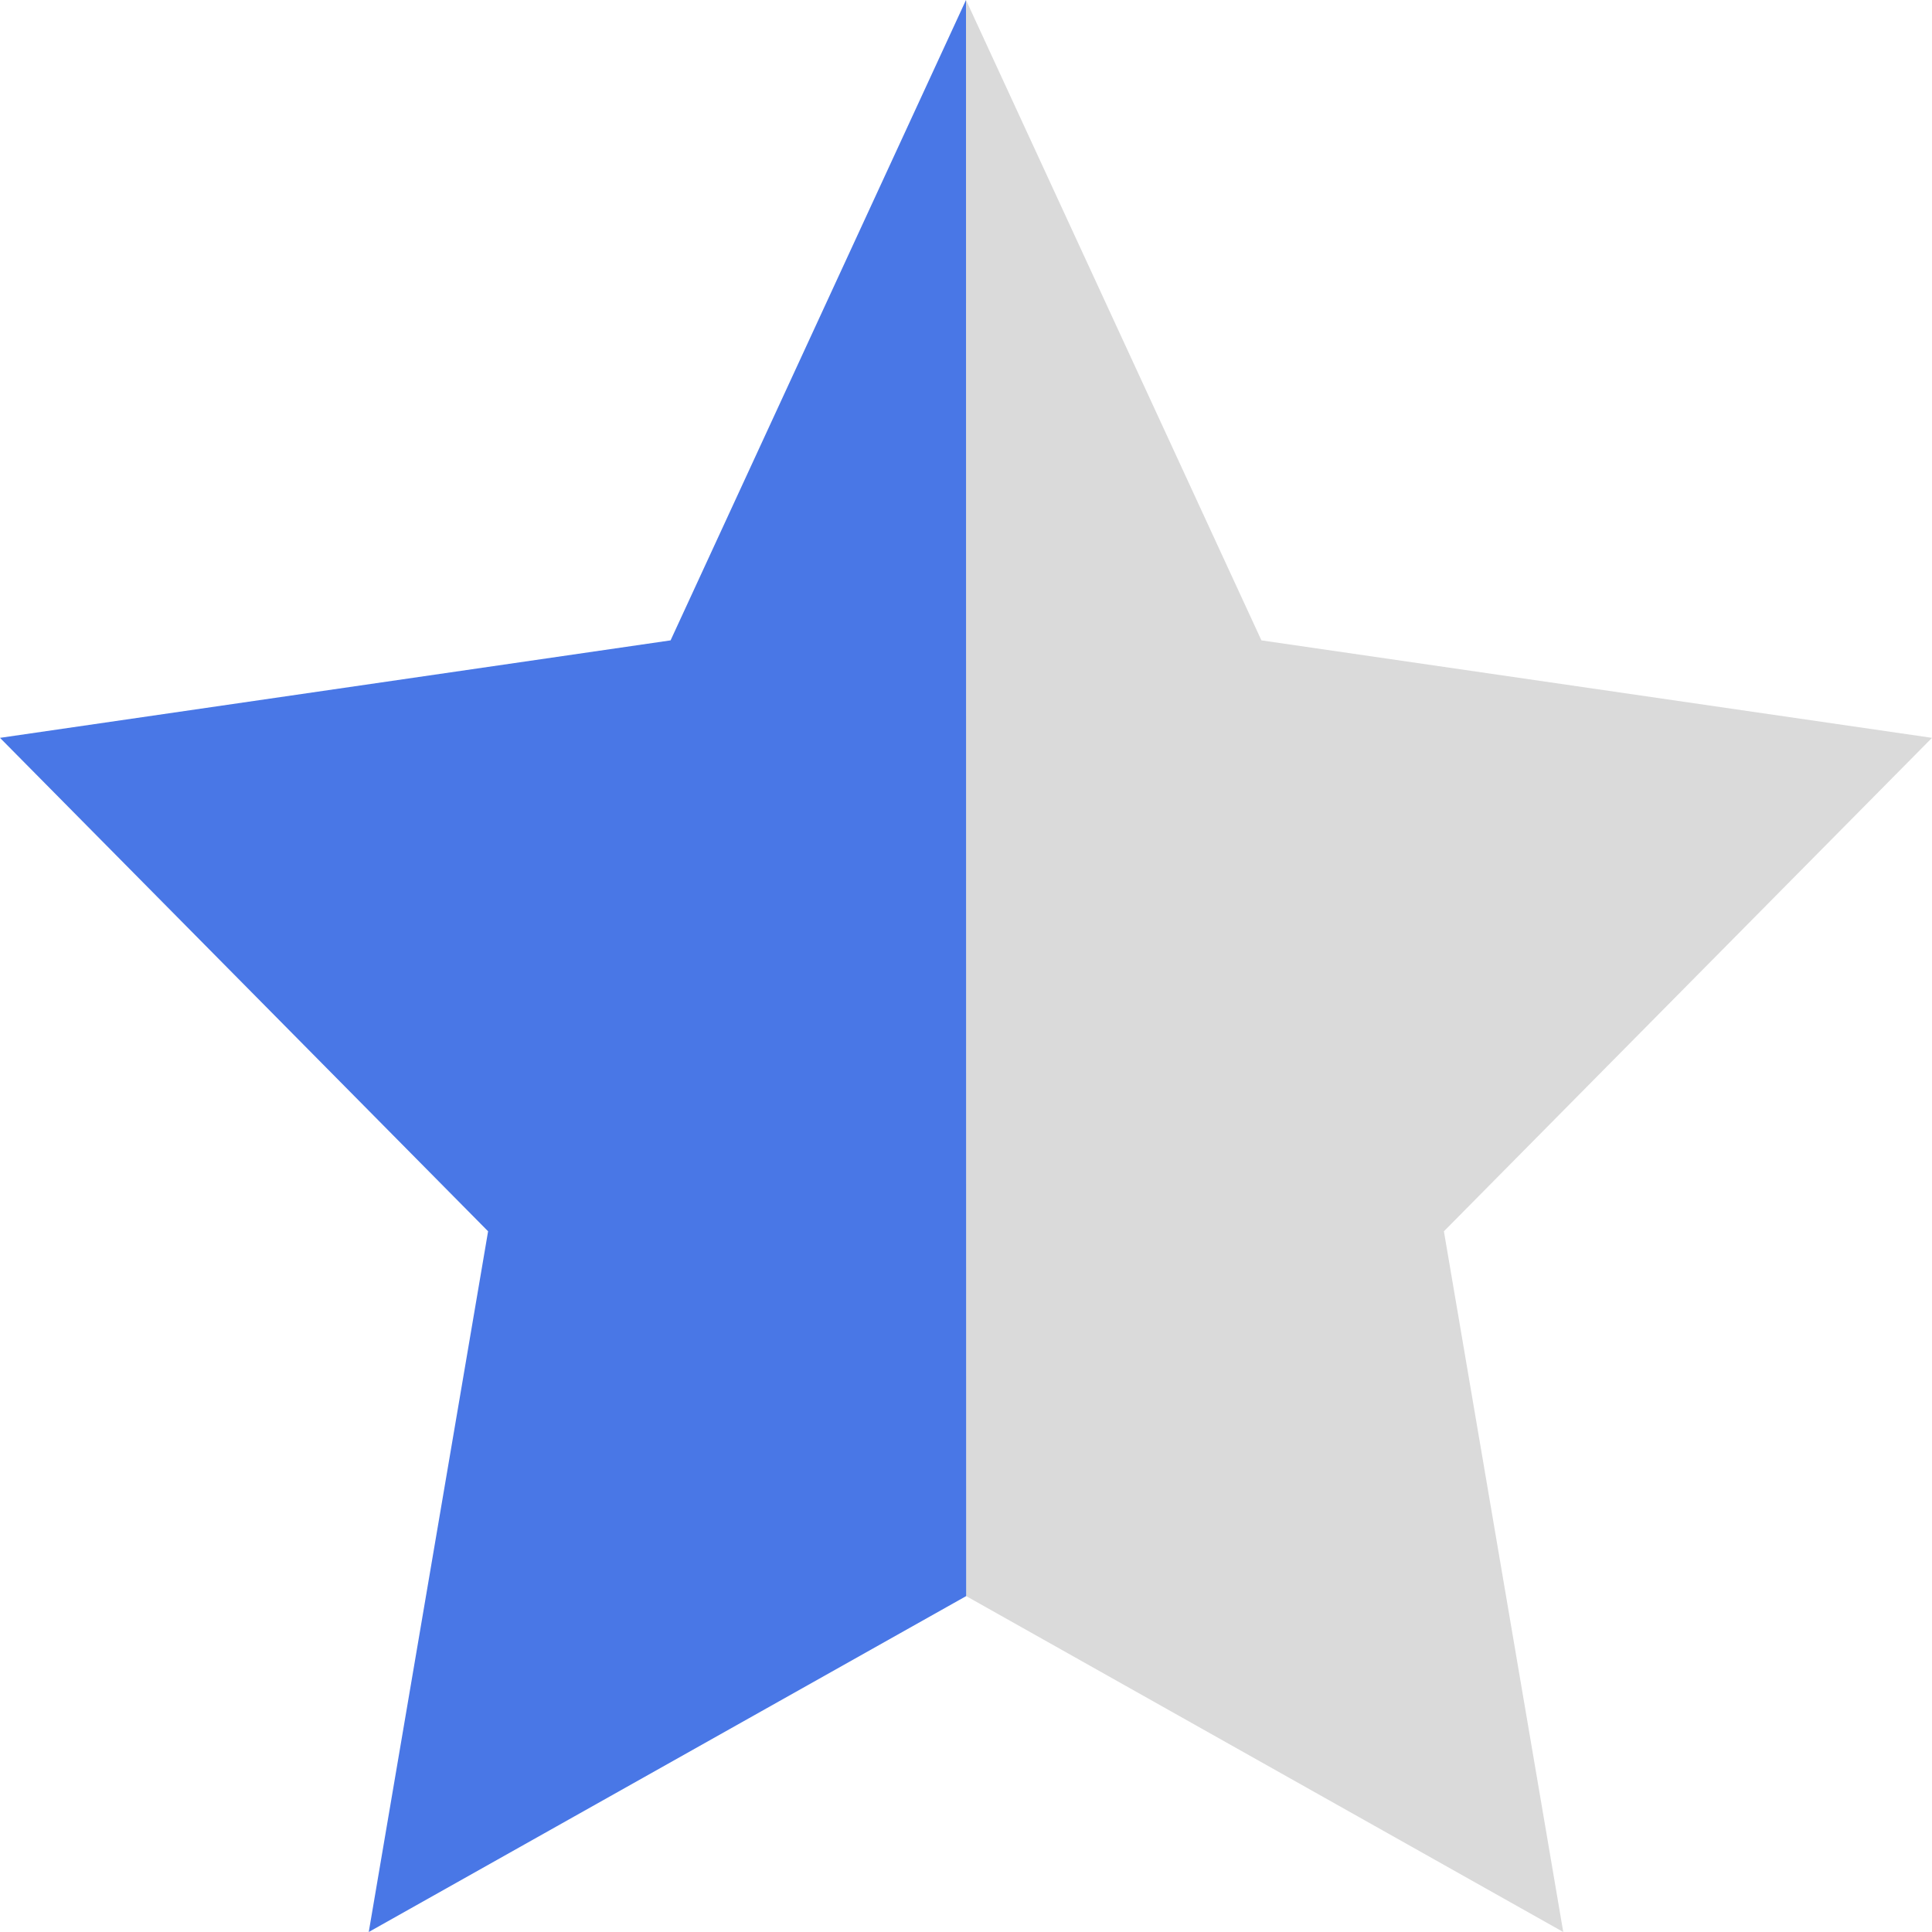
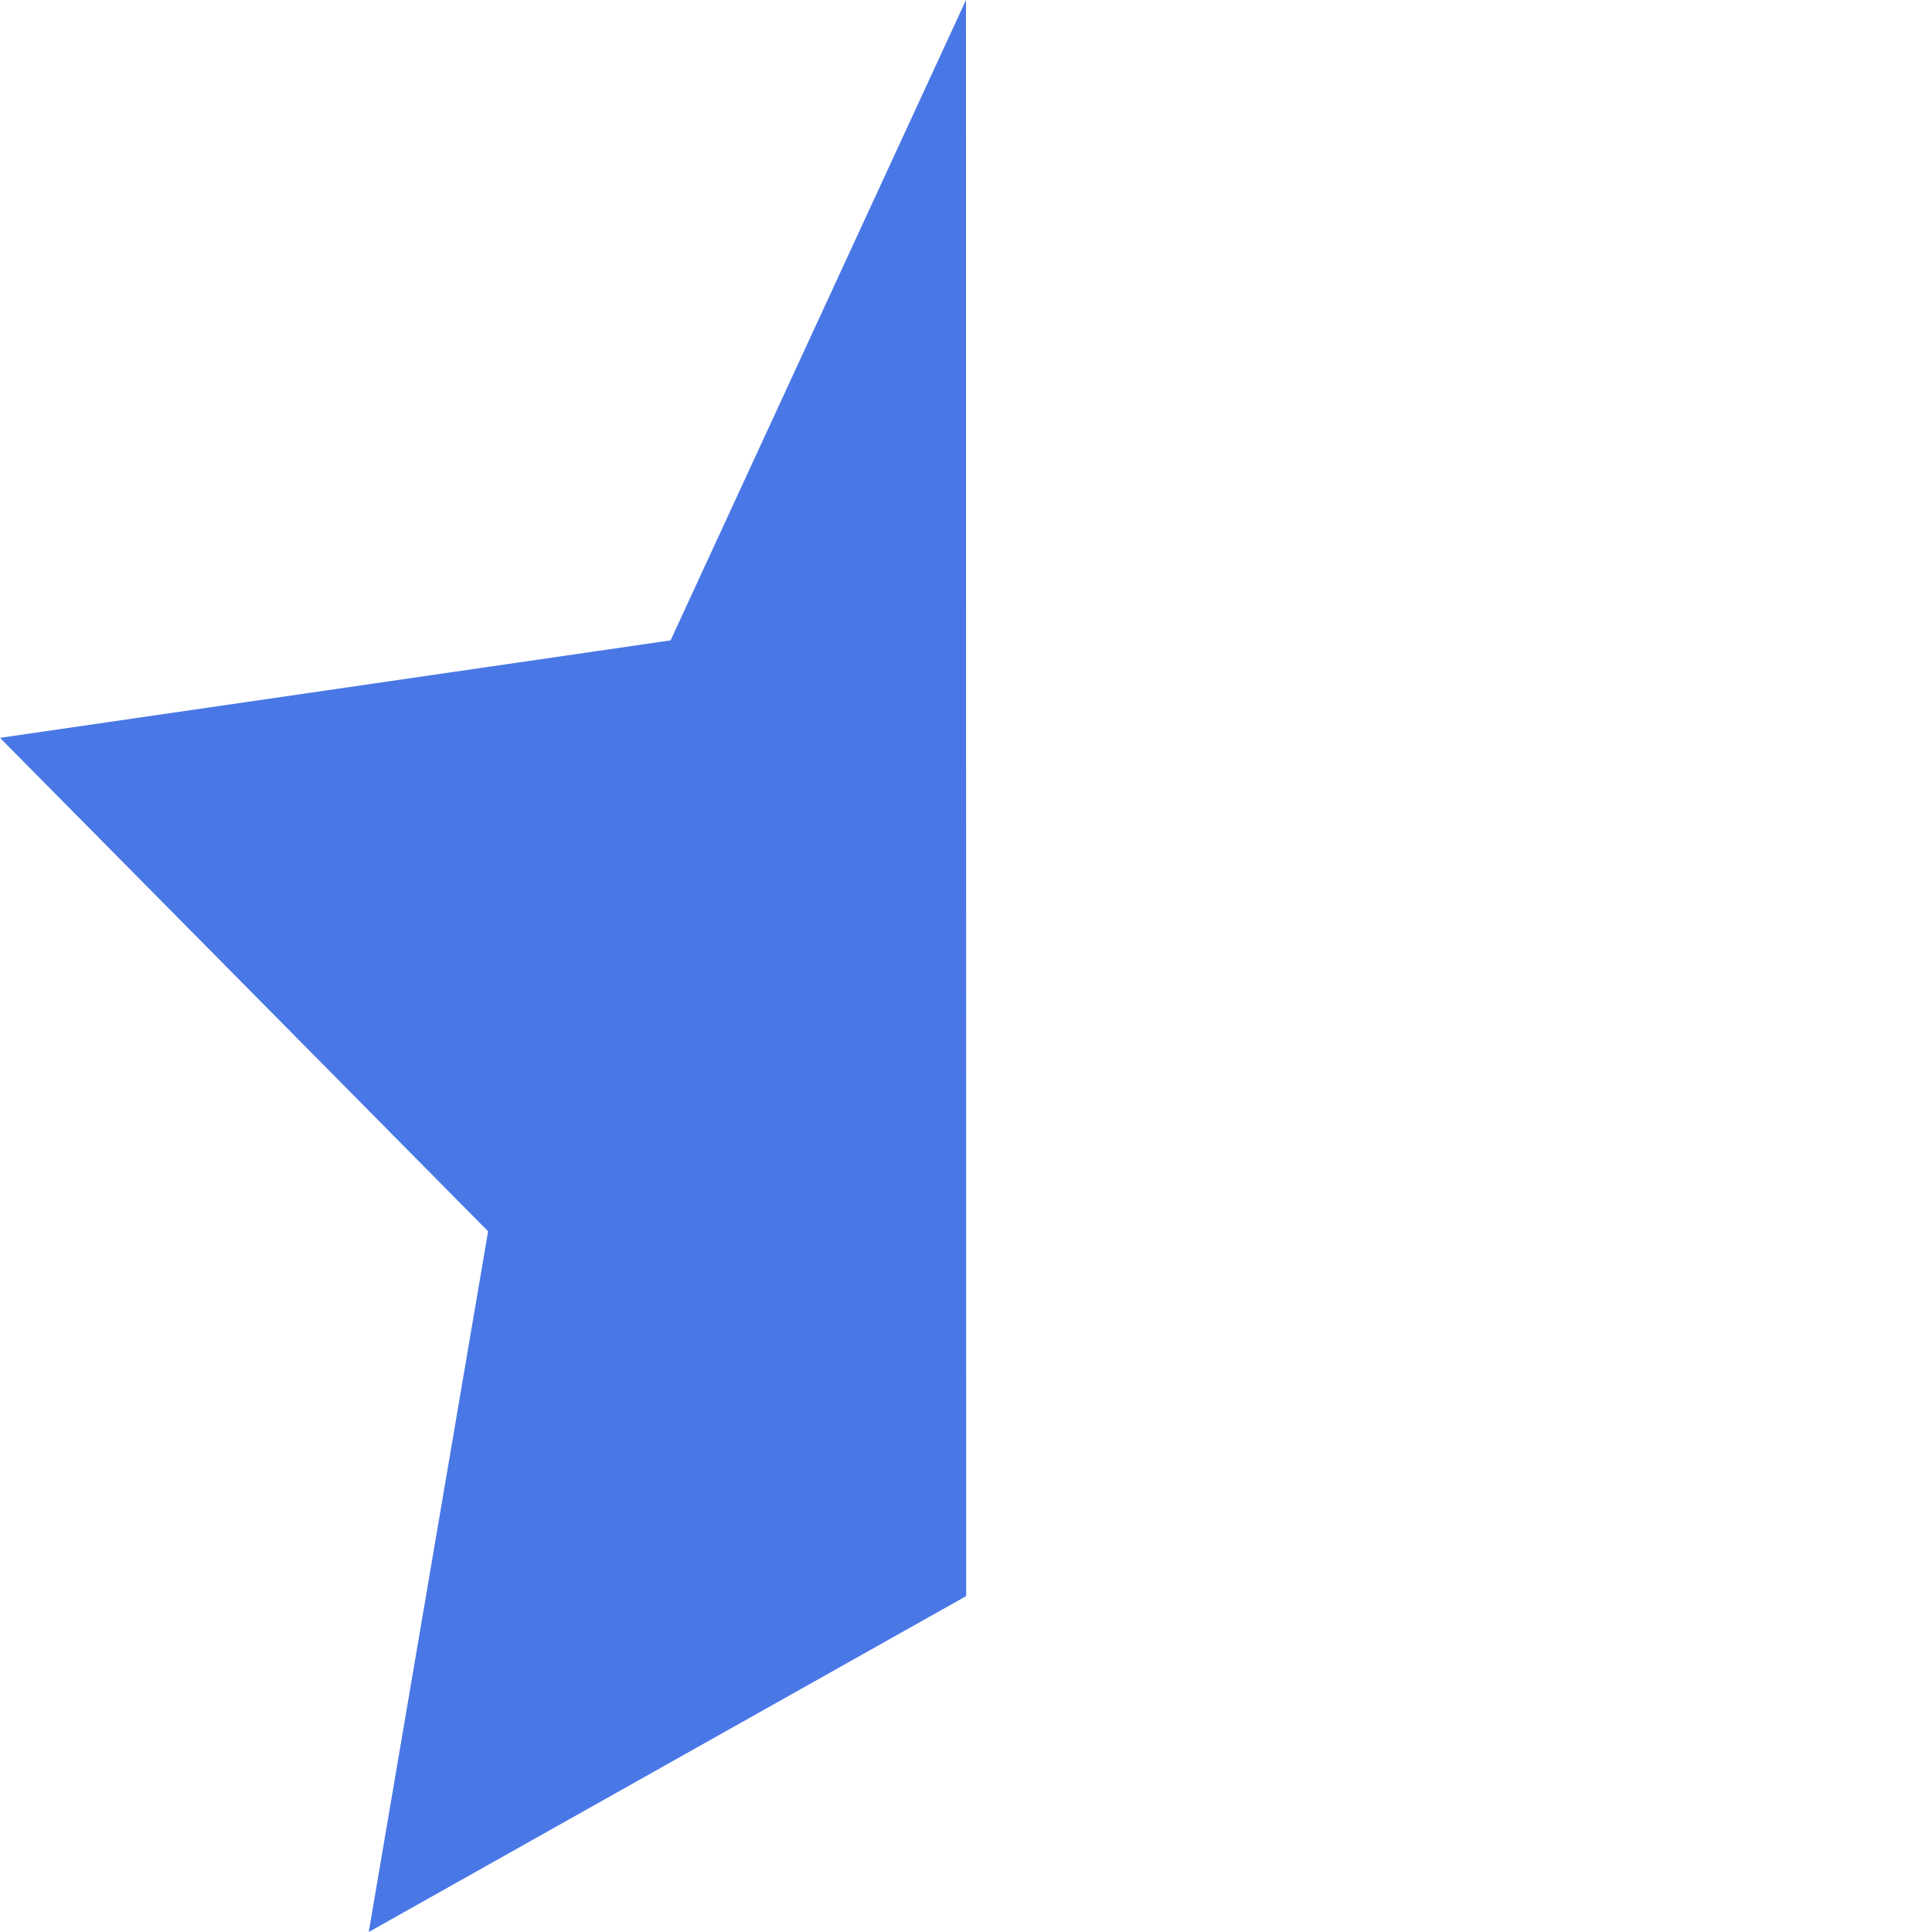
<svg xmlns="http://www.w3.org/2000/svg" width="22px" height="22px" viewBox="0 0 22 22" version="1.1">
  <title>Star/half Copy 2</title>
  <desc>Created with Sketch.</desc>
  <g id="Star/half-Copy-2" stroke="none" stroke-width="1" fill="none" fill-rule="evenodd">
-     <polygon id="Fill-5" fill="#DADADA" transform="translate(16.5, 11) scale(-1, 1) translate(-16.5, -11) " points="22 -8.8817842e-15 18.636 7.292 11 8.402 16.558 14.021 15.199 22 21.998 18.175" />
    <polygon id="Fill-5" fill="#4977E6" points="11 -7.10542736e-15 7.636 7.292 0 8.402 5.558 14.021 4.199 22 11.002 18.175" />
  </g>
</svg>